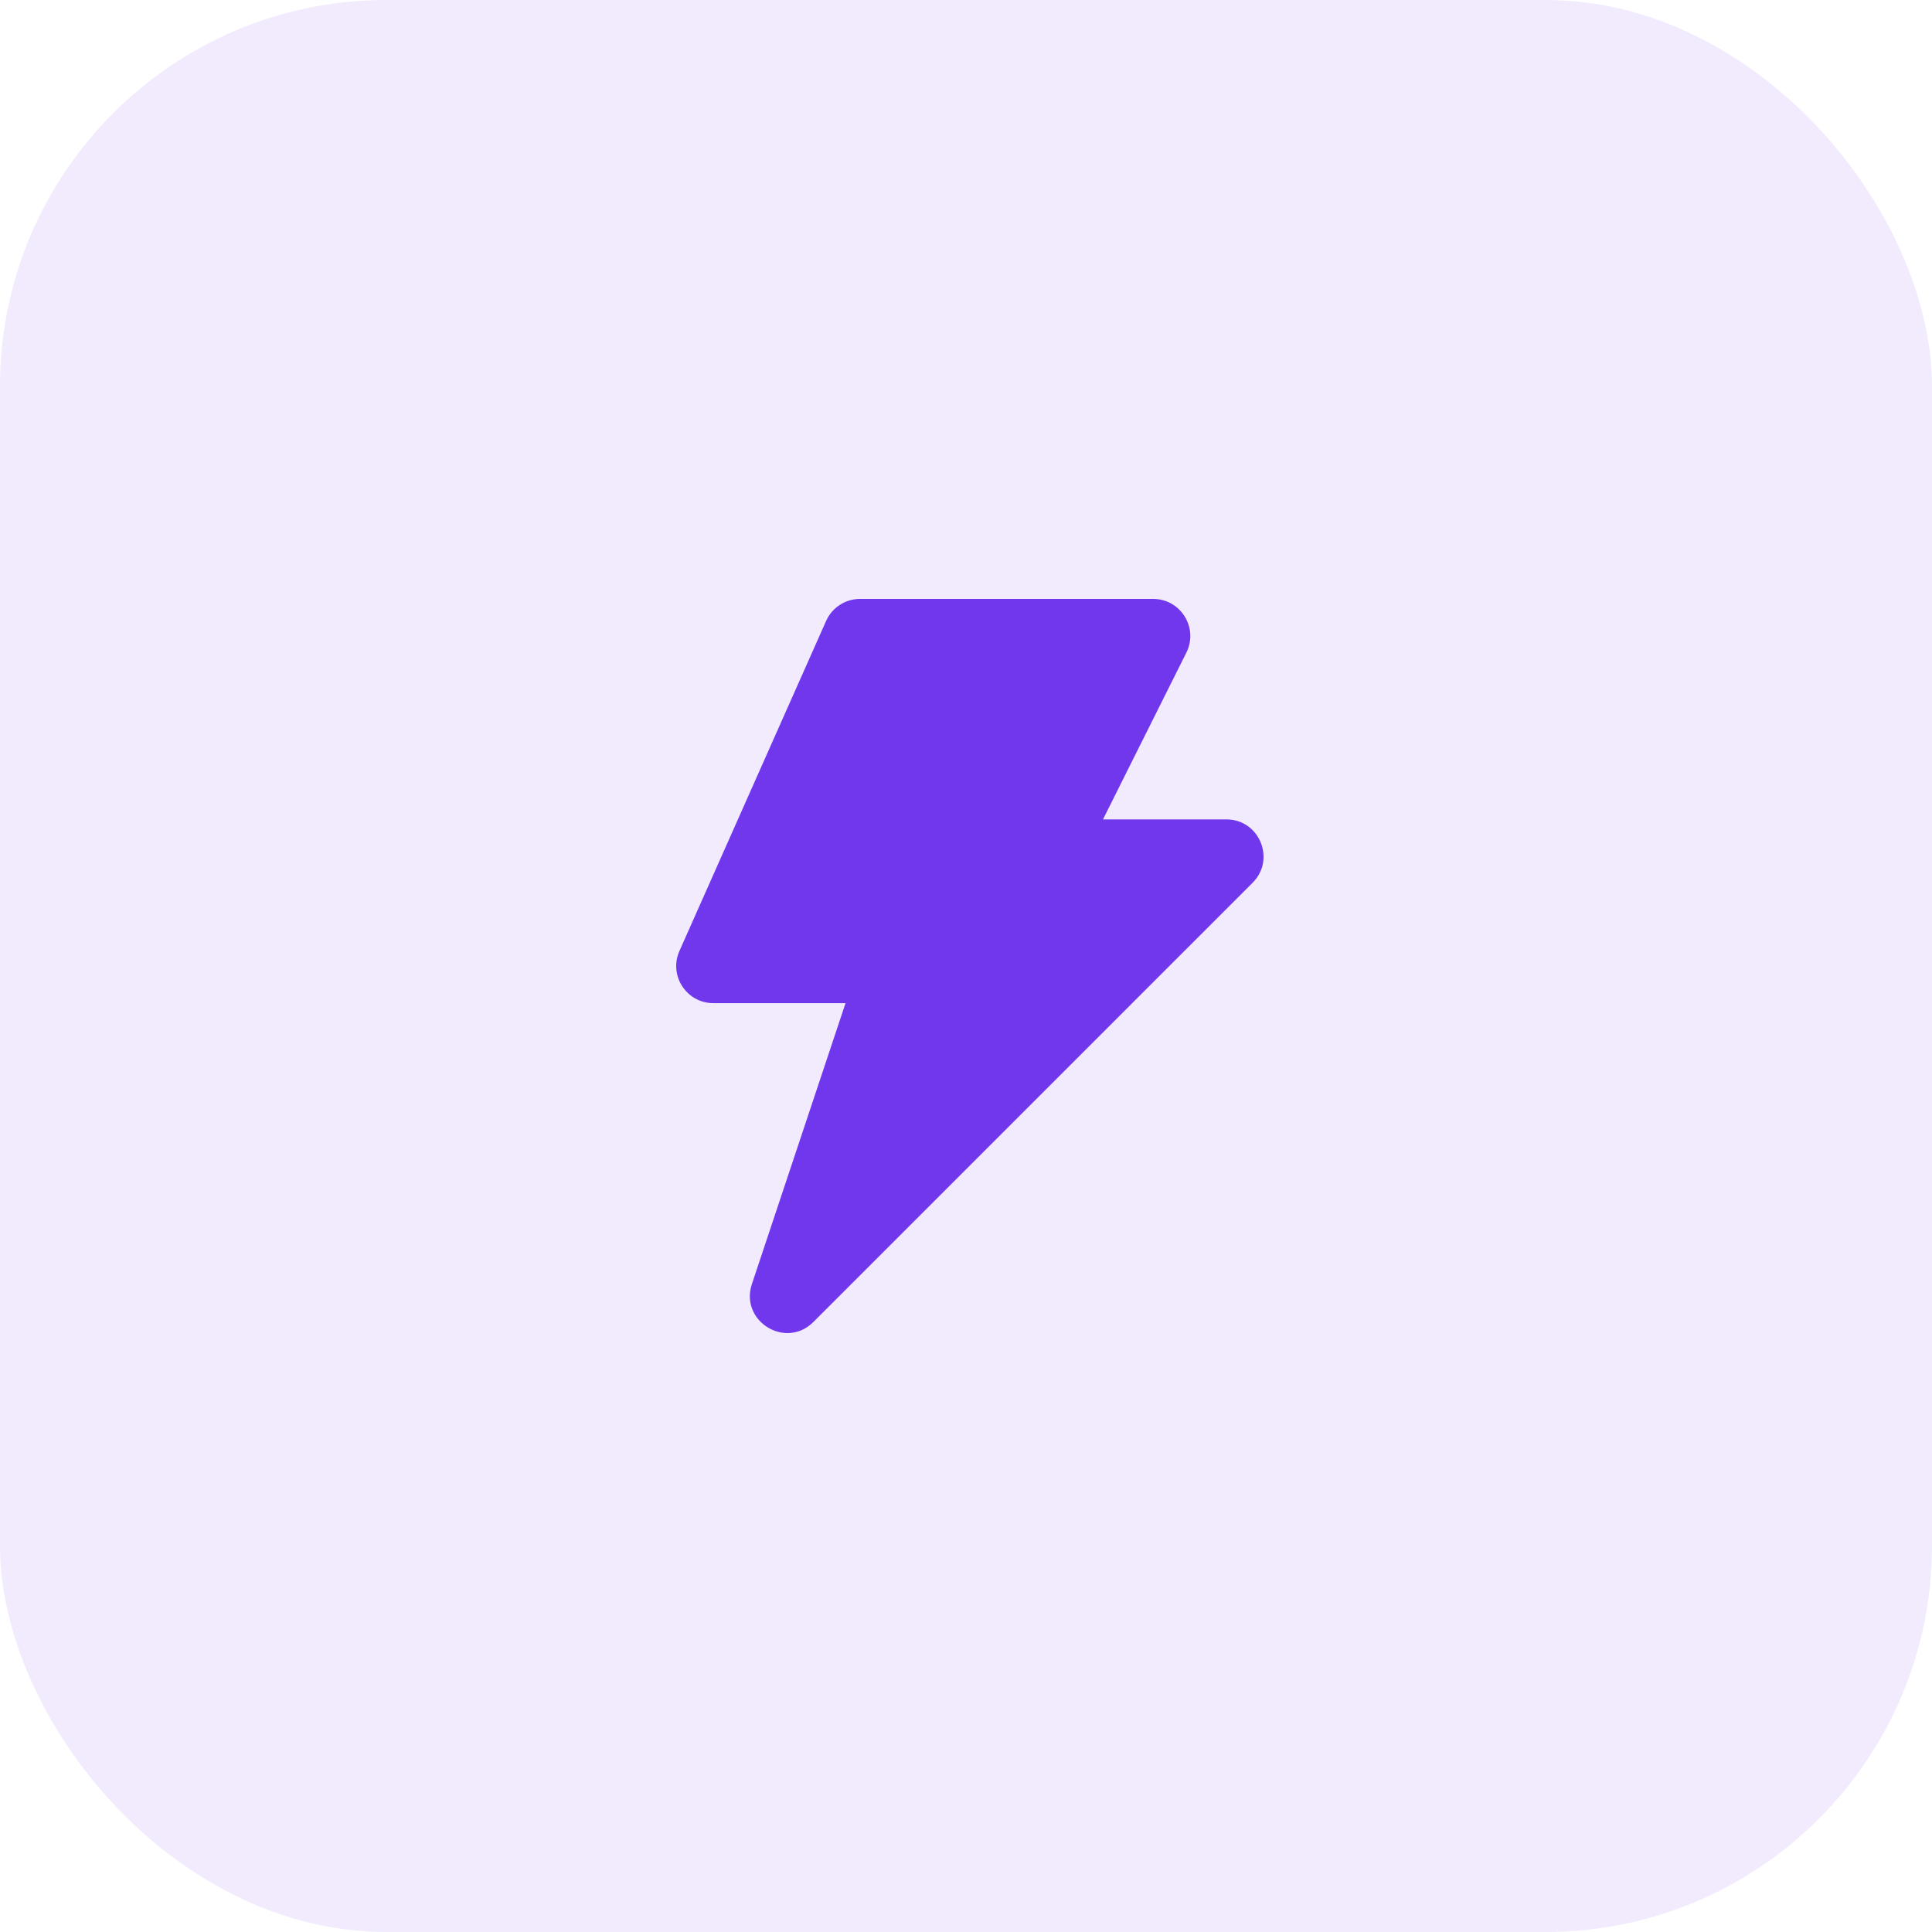
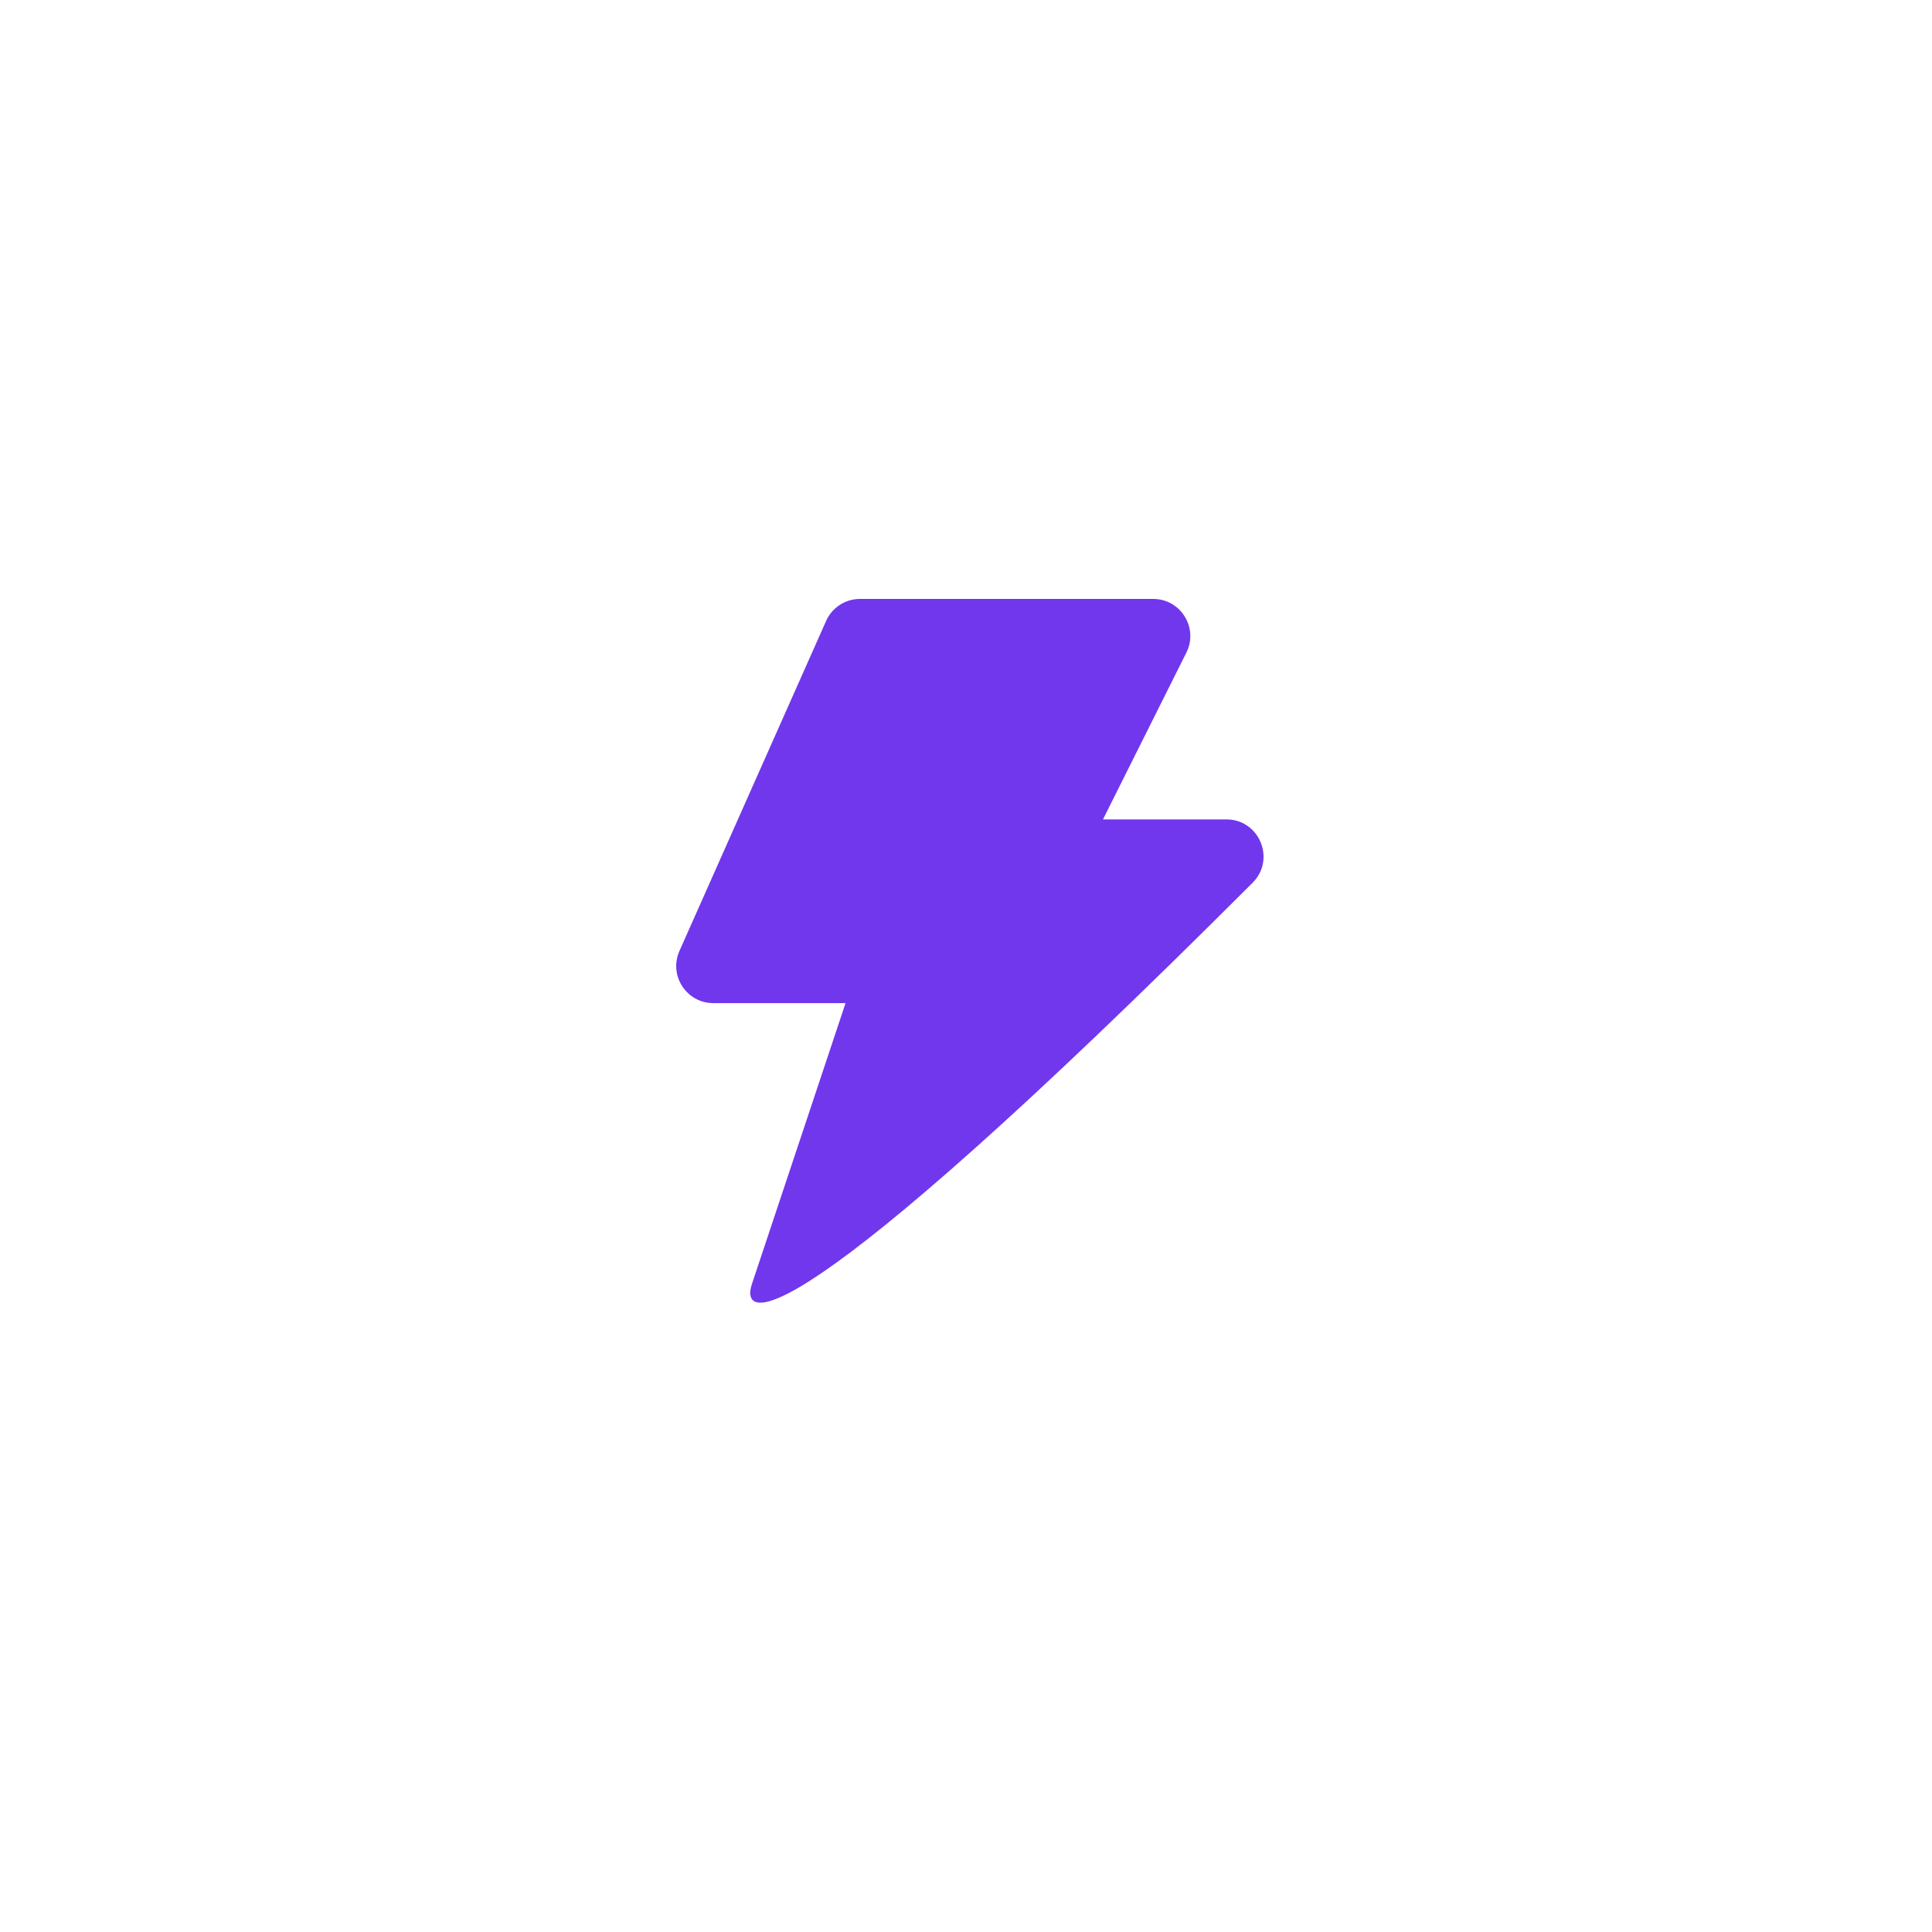
<svg xmlns="http://www.w3.org/2000/svg" width="100" height="100" viewBox="0 0 100 100" fill="none">
-   <rect width="100" height="100" rx="20" fill="#7037ED" fill-opacity="0.1" />
-   <path fill-rule="evenodd" clip-rule="evenodd" d="M42.759 32.141C43.067 31.447 43.755 31 44.514 31H59.687C61.115 31 62.044 32.503 61.406 33.78L57.09 42.412H63.476C65.188 42.412 66.045 44.481 64.835 45.691L42.1 68.426C40.666 69.86 38.278 68.383 38.919 66.46L43.765 51.922H36.923C35.533 51.922 34.603 50.491 35.168 49.221L42.759 32.141Z" fill="#7037ED" />
+   <path fill-rule="evenodd" clip-rule="evenodd" d="M42.759 32.141C43.067 31.447 43.755 31 44.514 31H59.687C61.115 31 62.044 32.503 61.406 33.78L57.09 42.412H63.476C65.188 42.412 66.045 44.481 64.835 45.691C40.666 69.86 38.278 68.383 38.919 66.46L43.765 51.922H36.923C35.533 51.922 34.603 50.491 35.168 49.221L42.759 32.141Z" fill="#7037ED" />
</svg>